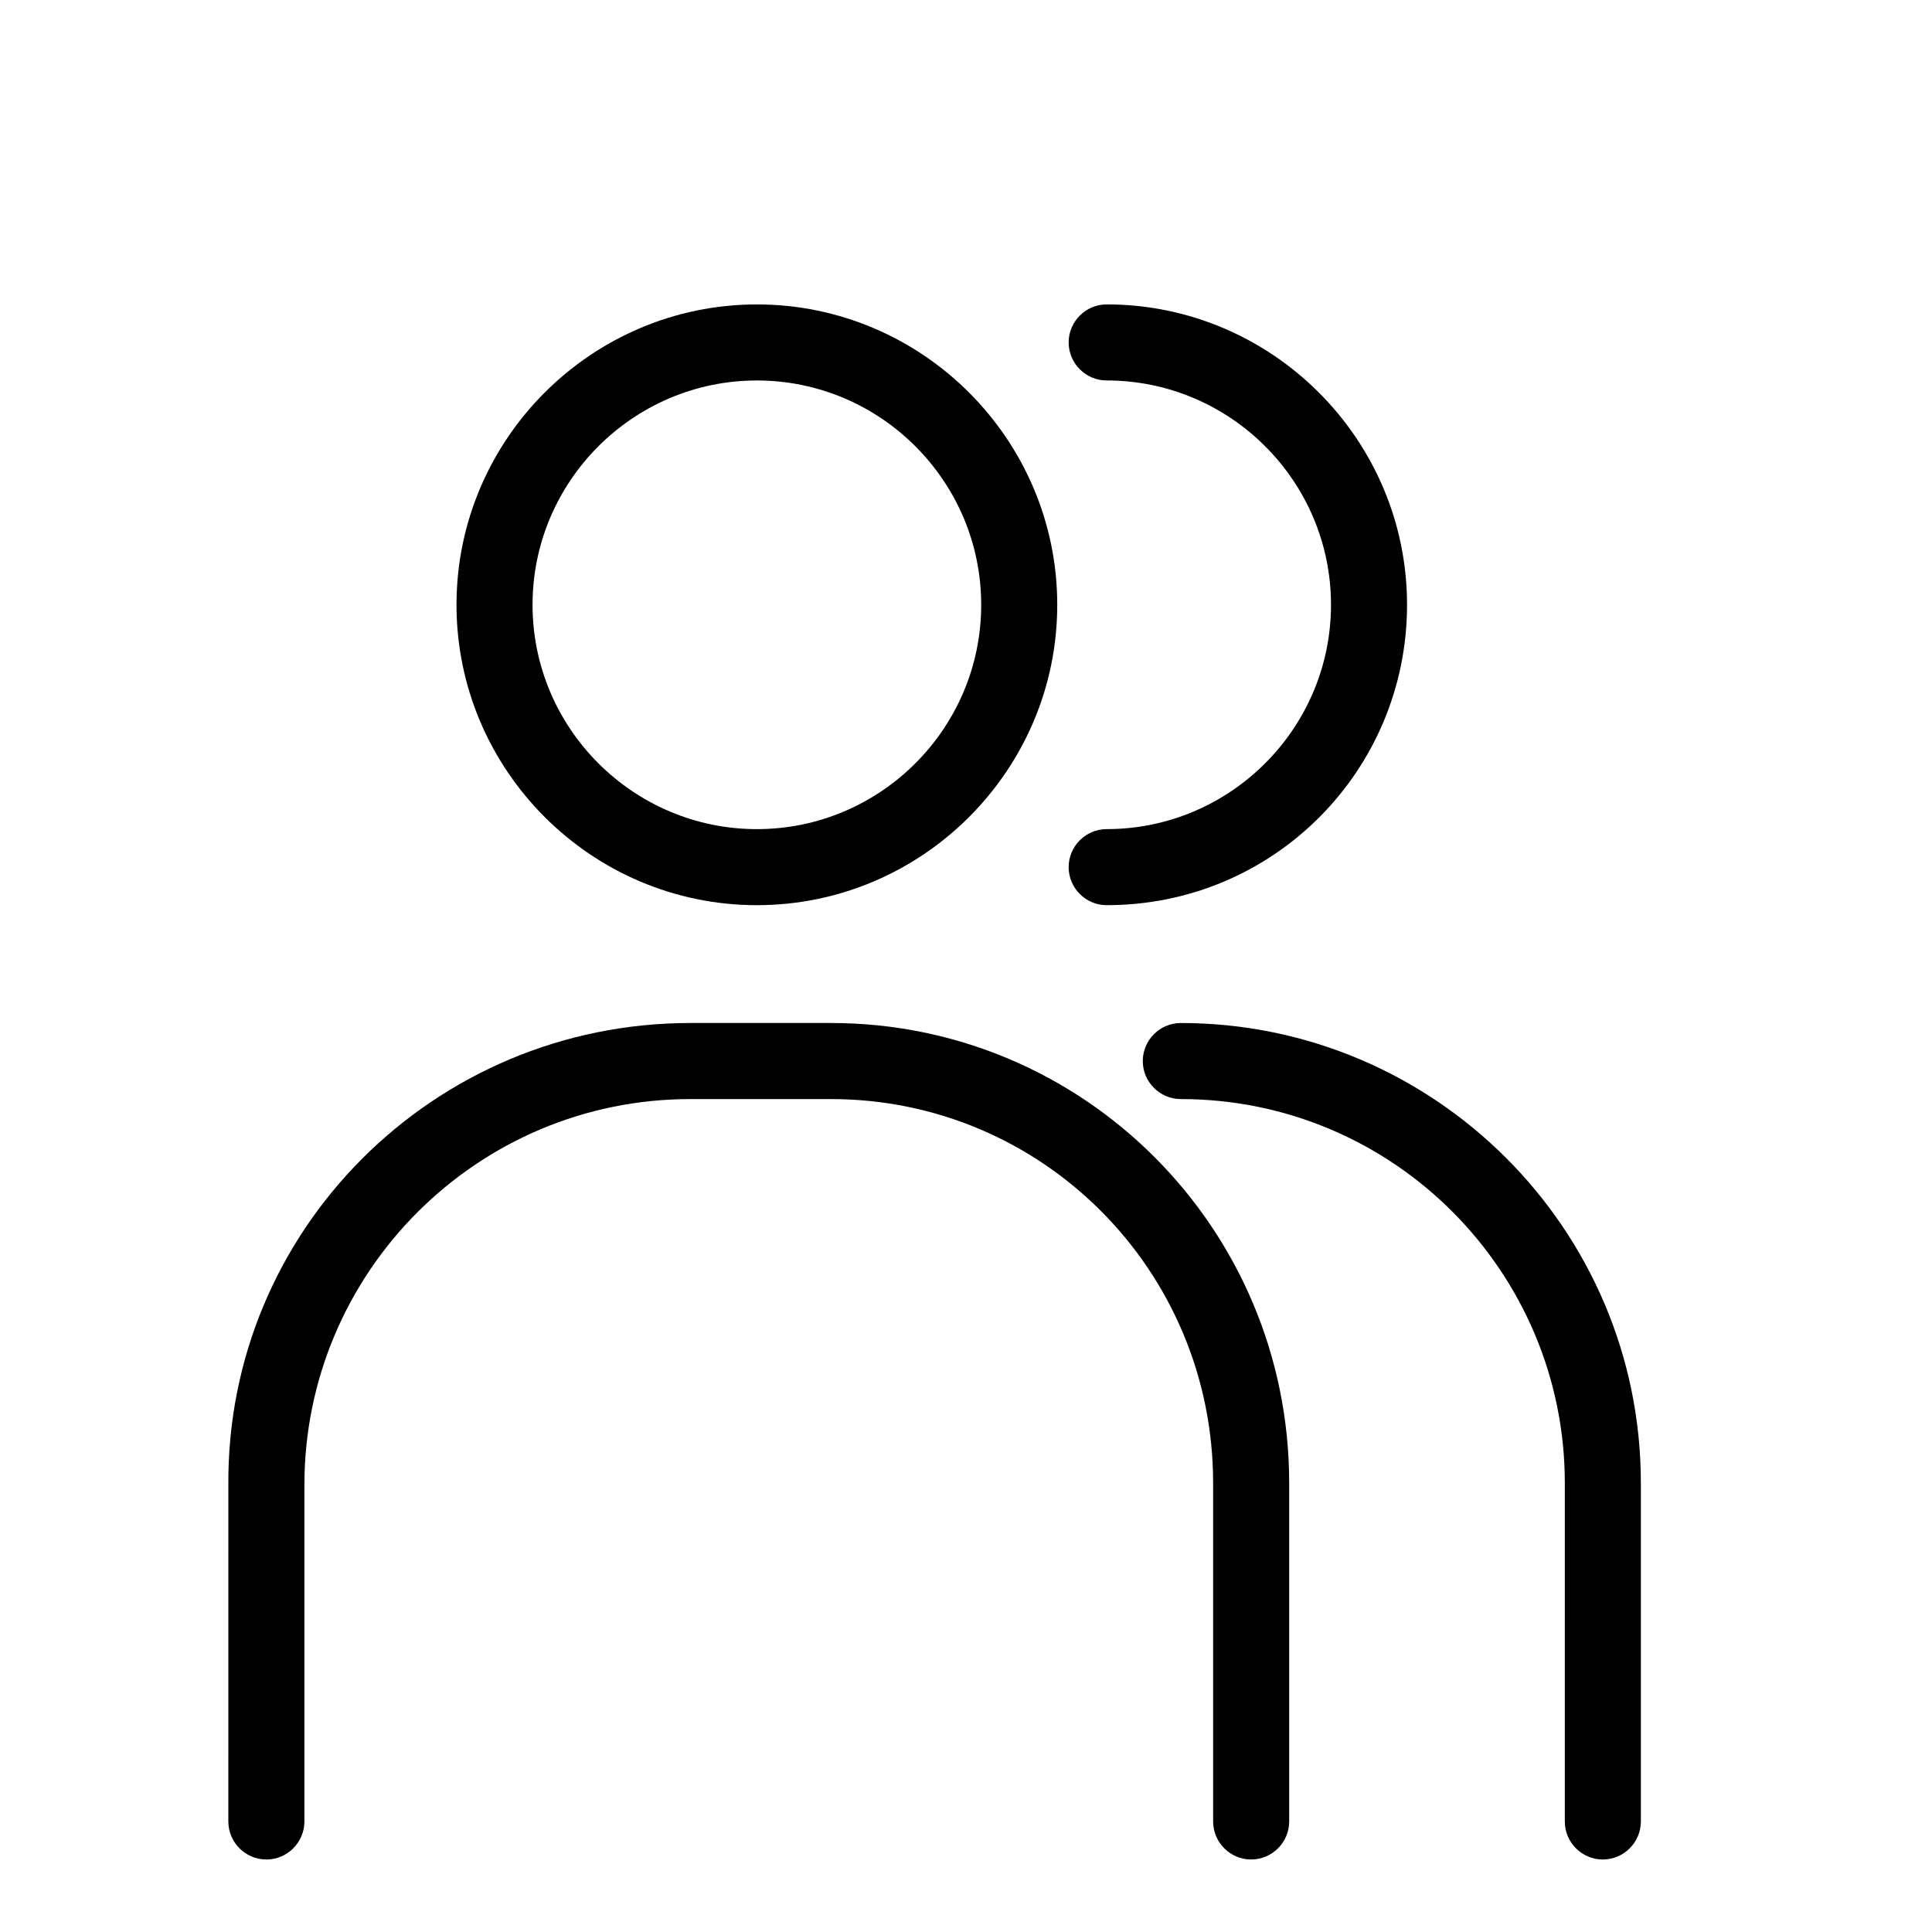
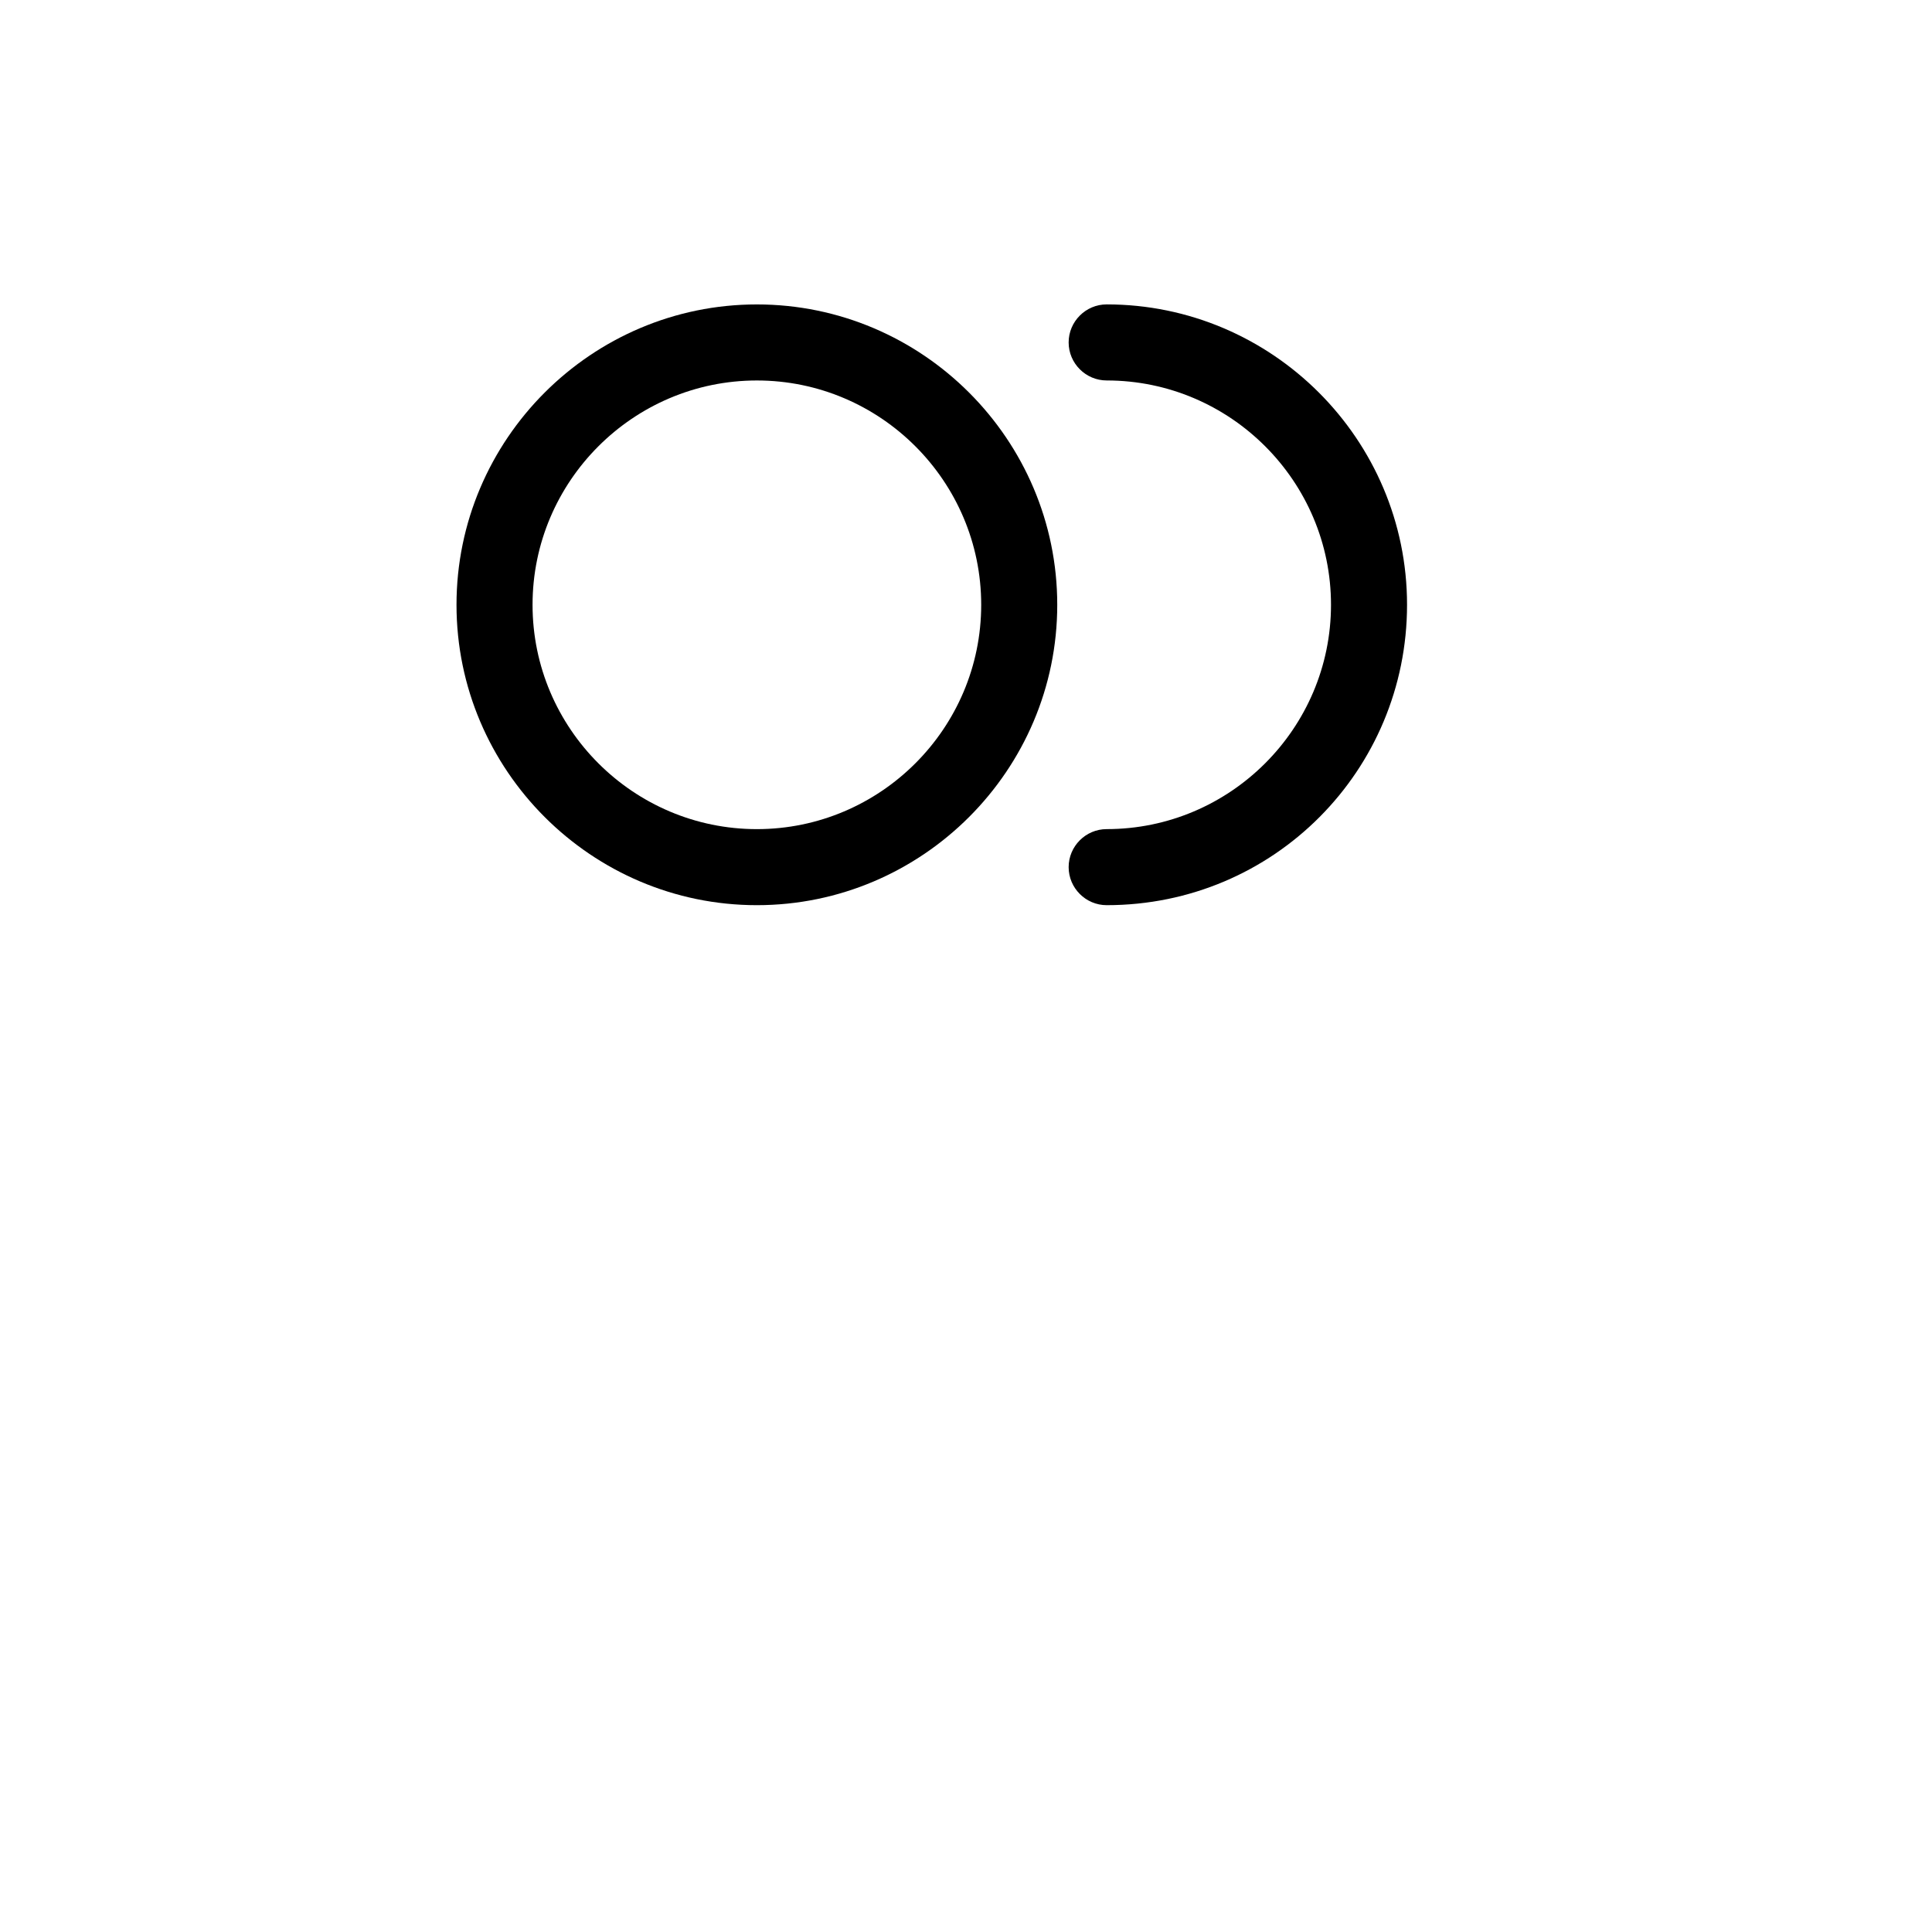
<svg xmlns="http://www.w3.org/2000/svg" fill="#000000" width="800px" height="800px" version="1.1" viewBox="144 144 512 512">
  <g>
    <path d="m344.58 383.88c-43.832 0-79.602-35.77-79.602-79.602 0-43.832 35.77-79.602 79.602-79.602s79.602 35.77 79.602 79.602c0 43.832-35.77 79.602-79.602 79.602zm0-139.05c-32.746 0-59.449 26.703-59.449 59.449 0 32.75 26.703 59.449 59.449 59.449 32.75 0 59.449-26.699 59.449-59.449 0-32.746-26.699-59.449-59.449-59.449z" />
-     <path d="m475.57 636.79c-5.543 0-10.078-4.535-10.078-10.078v-89.676c0-56.426-45.34-101.77-101.27-101.77h-37.281c-56.426 0-102.27 45.848-102.27 102.27v89.172c0 5.543-4.535 10.078-10.078 10.078s-10.078-4.535-10.078-10.078l0.004-89.172c-0.504-67.512 54.414-122.43 122.43-122.43h37.281c67.008 0 121.42 54.41 121.42 121.92v89.676c0 5.543-4.531 10.078-10.074 10.078z" />
    <path d="m437.28 383.88c-5.543 0-10.078-4.535-10.078-10.078s4.535-10.078 10.078-10.078c32.746 0 59.449-26.703 59.449-59.449 0-32.746-26.703-59.449-59.449-59.449-5.543 0-10.078-4.535-10.078-10.078 0-5.543 4.535-10.078 10.078-10.078 43.832 0 79.602 35.77 79.602 79.602 0 43.84-35.266 79.609-79.602 79.609z" />
-     <path d="m568.77 636.79c-5.543 0-10.078-4.535-10.078-10.078l0.004-89.676c0-55.922-45.344-101.77-101.77-101.77-5.543 0-10.078-4.535-10.078-10.078s4.535-10.078 10.078-10.078c67.008 0 121.92 54.41 121.92 121.92v89.68c0 5.543-4.535 10.078-10.078 10.078z" />
  </g>
</svg>